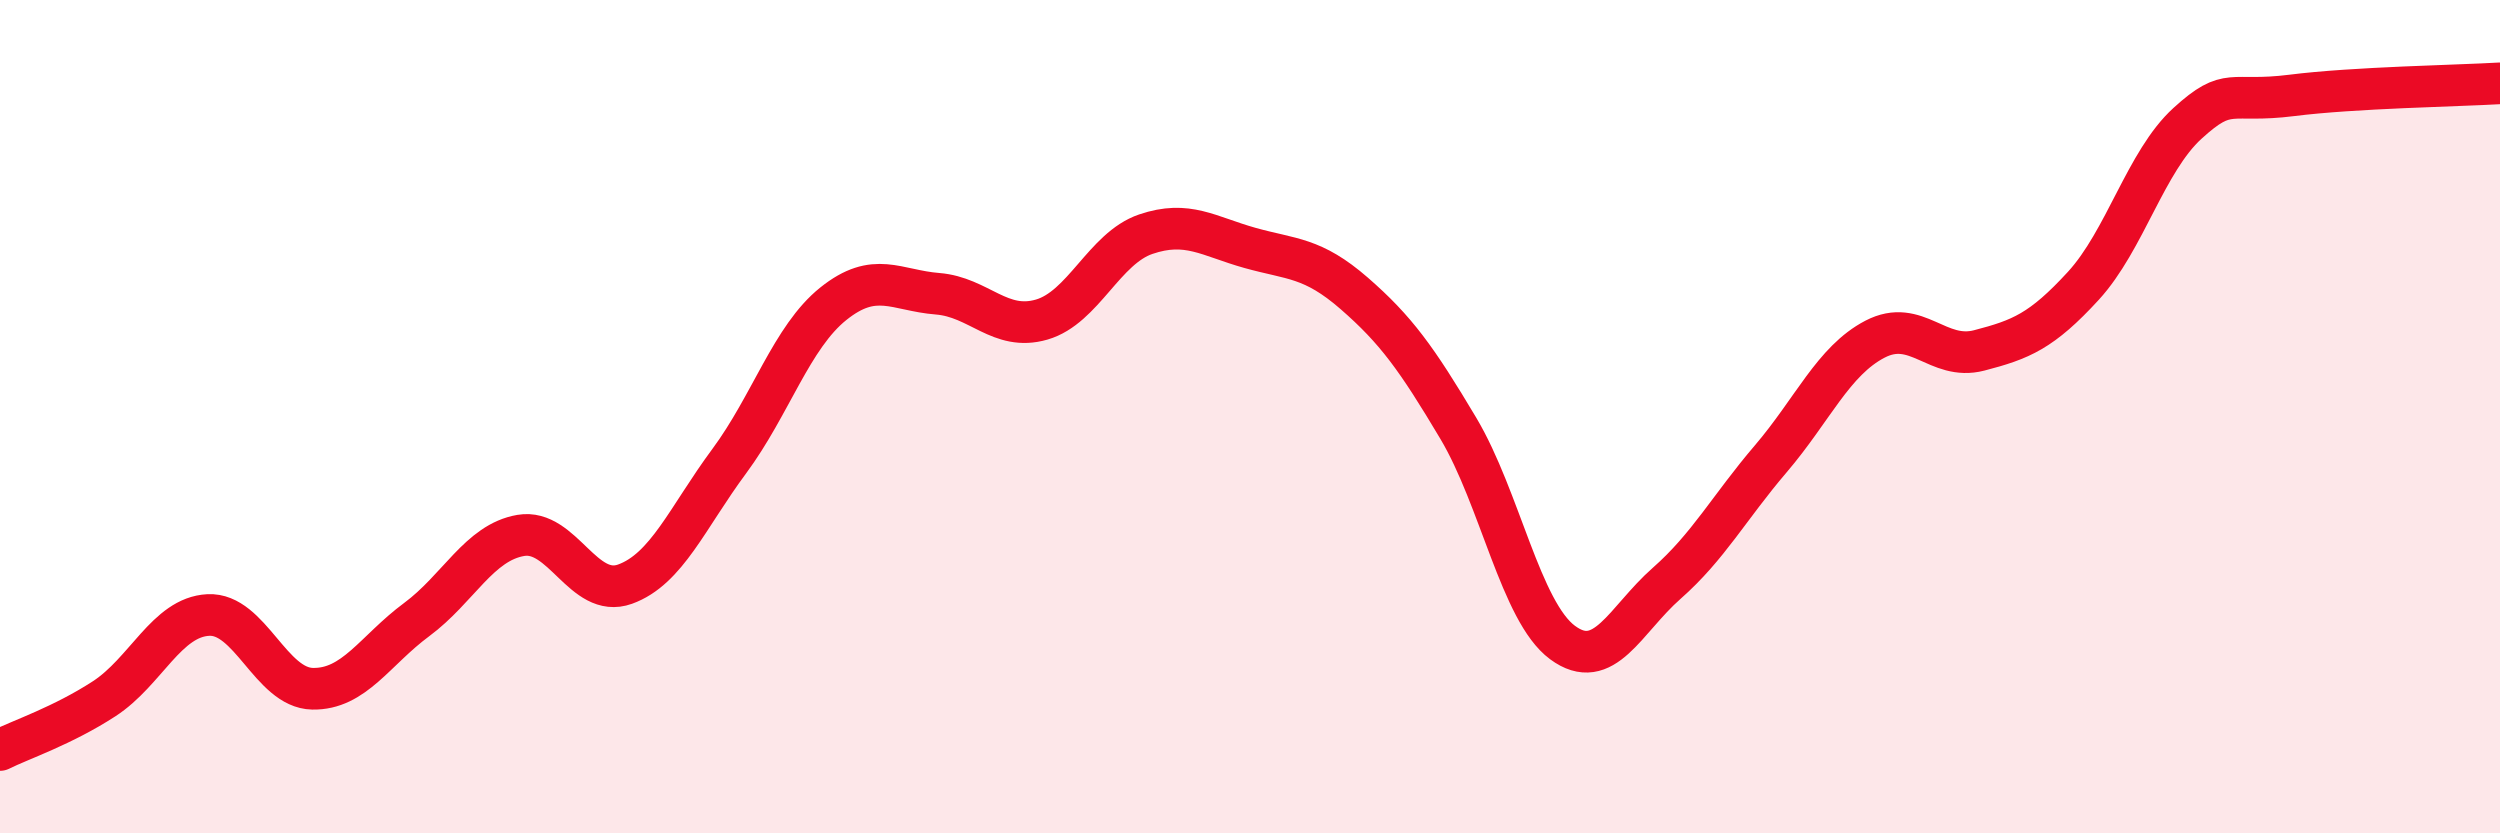
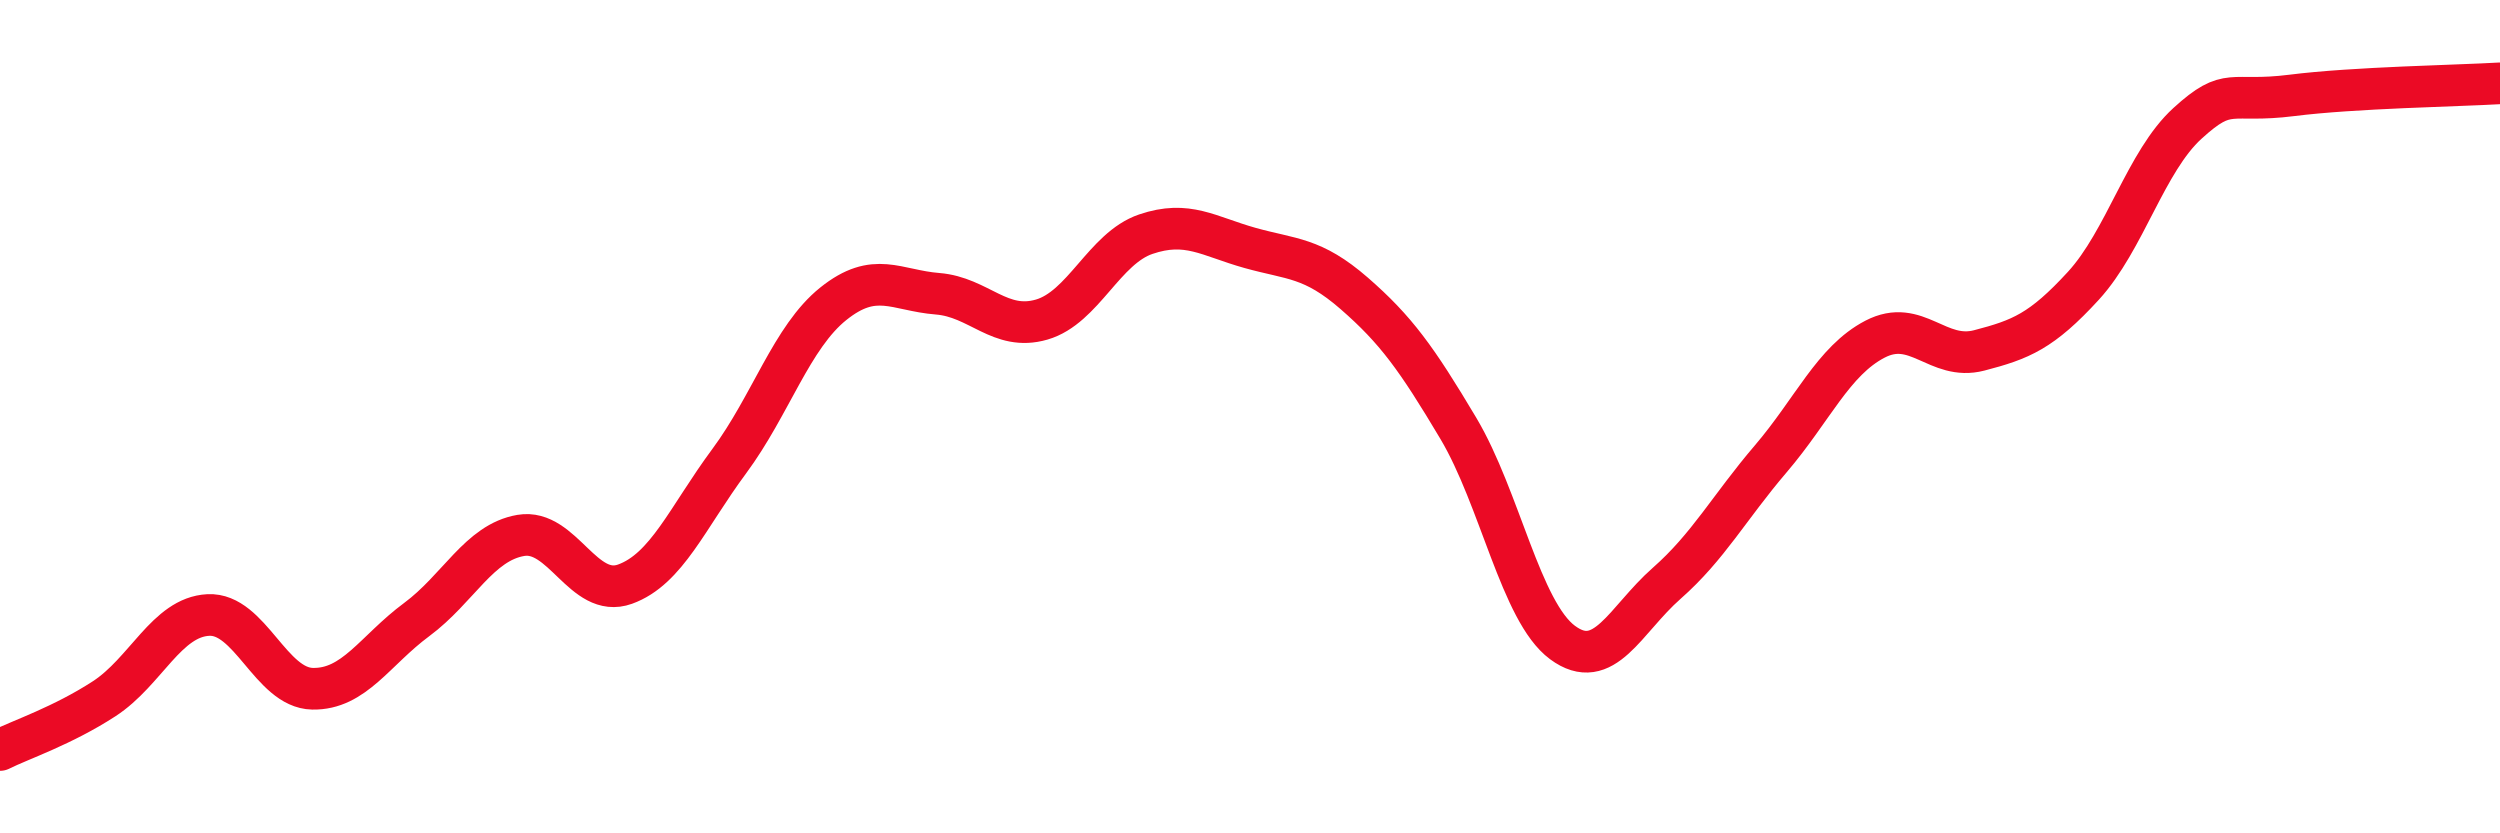
<svg xmlns="http://www.w3.org/2000/svg" width="60" height="20" viewBox="0 0 60 20">
-   <path d="M 0,18 C 0.5,17.75 1.5,17.42 2.5,16.77 C 3.5,16.12 4,14.81 5,14.76 C 6,14.71 6.5,16.51 7.5,16.53 C 8.5,16.55 9,15.61 10,14.87 C 11,14.13 11.5,13.02 12.5,12.85 C 13.5,12.68 14,14.38 15,14.02 C 16,13.66 16.5,12.42 17.5,11.07 C 18.5,9.72 19,8.09 20,7.29 C 21,6.49 21.5,6.97 22.5,7.05 C 23.5,7.13 24,7.96 25,7.67 C 26,7.38 26.5,5.96 27.5,5.62 C 28.5,5.28 29,5.67 30,5.95 C 31,6.23 31.5,6.17 32.5,7.04 C 33.5,7.91 34,8.6 35,10.28 C 36,11.96 36.5,14.68 37.5,15.42 C 38.5,16.16 39,14.88 40,14 C 41,13.12 41.5,12.18 42.5,11.01 C 43.5,9.84 44,8.66 45,8.14 C 46,7.62 46.5,8.67 47.5,8.41 C 48.5,8.15 49,7.95 50,6.86 C 51,5.77 51.5,3.87 52.5,2.96 C 53.5,2.05 53.5,2.48 55,2.29 C 56.5,2.1 59,2.06 60,2L60 20L0 20Z" fill="#EB0A25" opacity="0.1" stroke-linecap="round" stroke-linejoin="round" />
  <path d="M 0,18 C 0.5,17.75 1.5,17.42 2.5,16.77 C 3.5,16.12 4,14.81 5,14.76 C 6,14.71 6.5,16.51 7.5,16.53 C 8.5,16.55 9,15.61 10,14.87 C 11,14.13 11.5,13.02 12.5,12.85 C 13.5,12.68 14,14.38 15,14.02 C 16,13.66 16.5,12.42 17.5,11.07 C 18.5,9.72 19,8.09 20,7.29 C 21,6.49 21.5,6.97 22.5,7.05 C 23.5,7.13 24,7.96 25,7.67 C 26,7.38 26.5,5.96 27.5,5.62 C 28.5,5.28 29,5.67 30,5.95 C 31,6.23 31.5,6.17 32.5,7.04 C 33.5,7.91 34,8.6 35,10.28 C 36,11.96 36.5,14.68 37.5,15.42 C 38.5,16.16 39,14.88 40,14 C 41,13.12 41.5,12.18 42.5,11.01 C 43.5,9.84 44,8.66 45,8.14 C 46,7.62 46.5,8.67 47.5,8.41 C 48.5,8.15 49,7.95 50,6.86 C 51,5.77 51.5,3.87 52.5,2.96 C 53.5,2.05 53.5,2.48 55,2.29 C 56.5,2.1 59,2.06 60,2" stroke="#EB0A25" stroke-width="1" fill="none" stroke-linecap="round" stroke-linejoin="round" />
</svg>